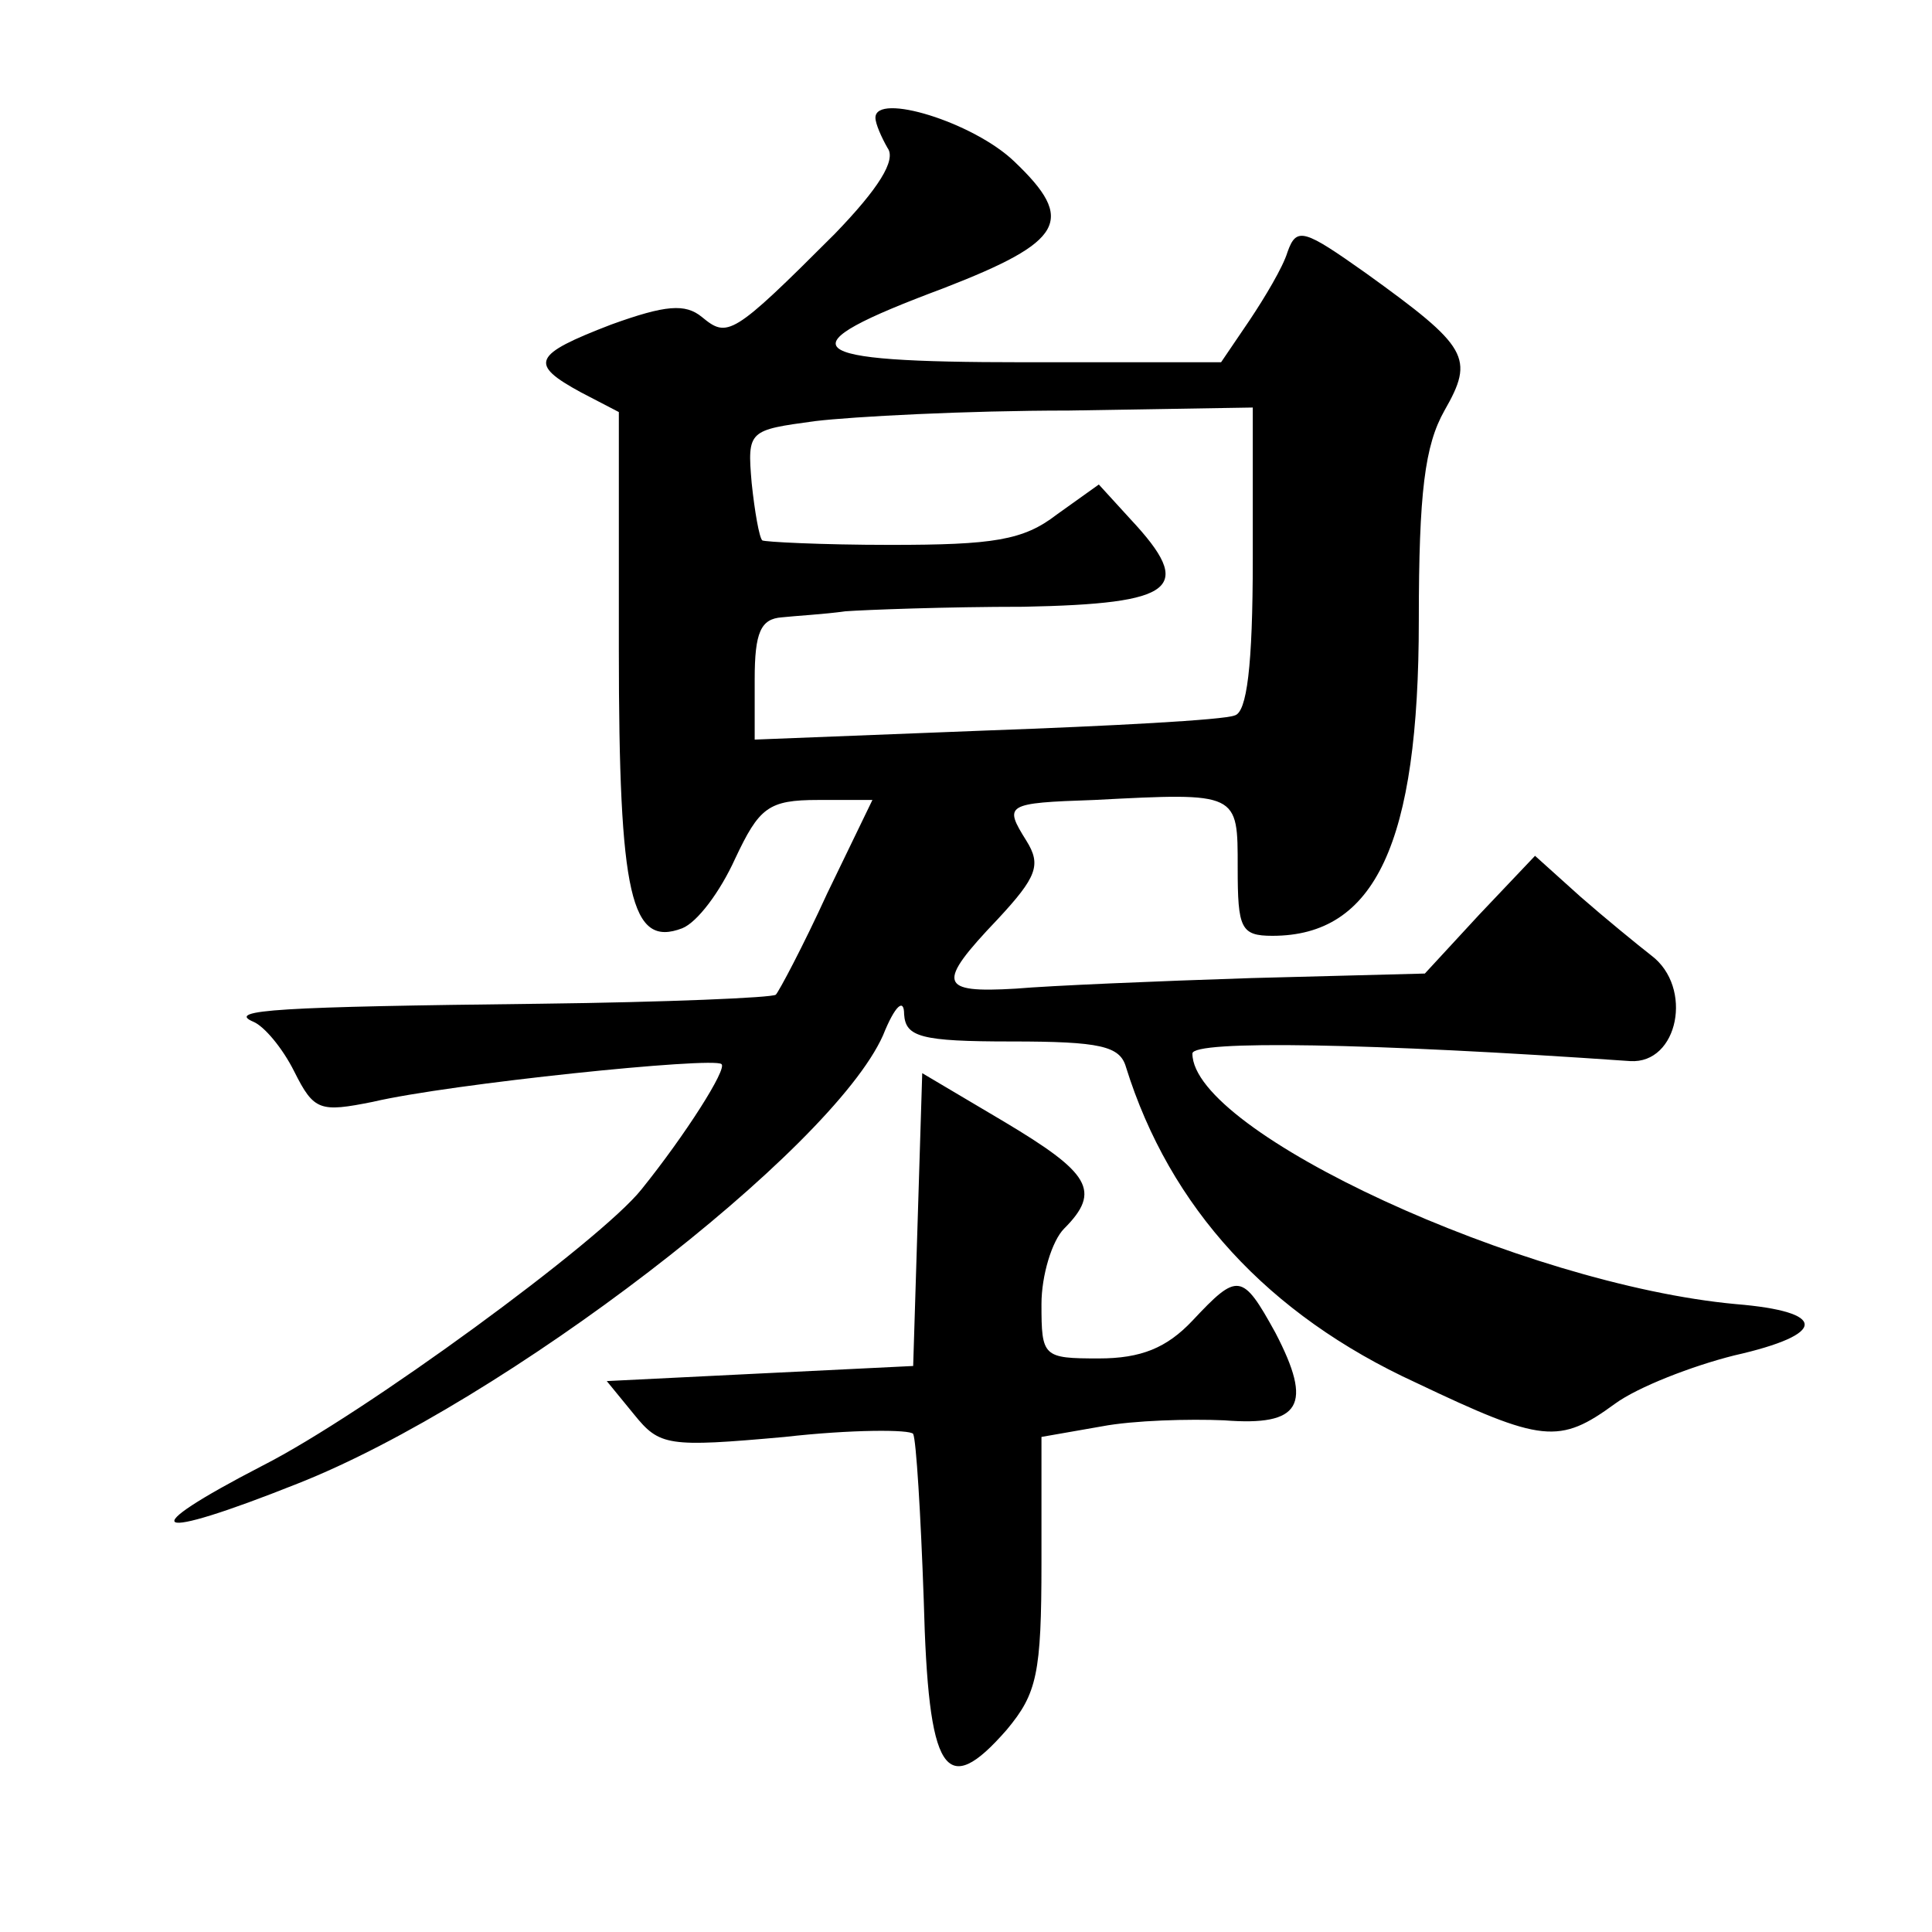
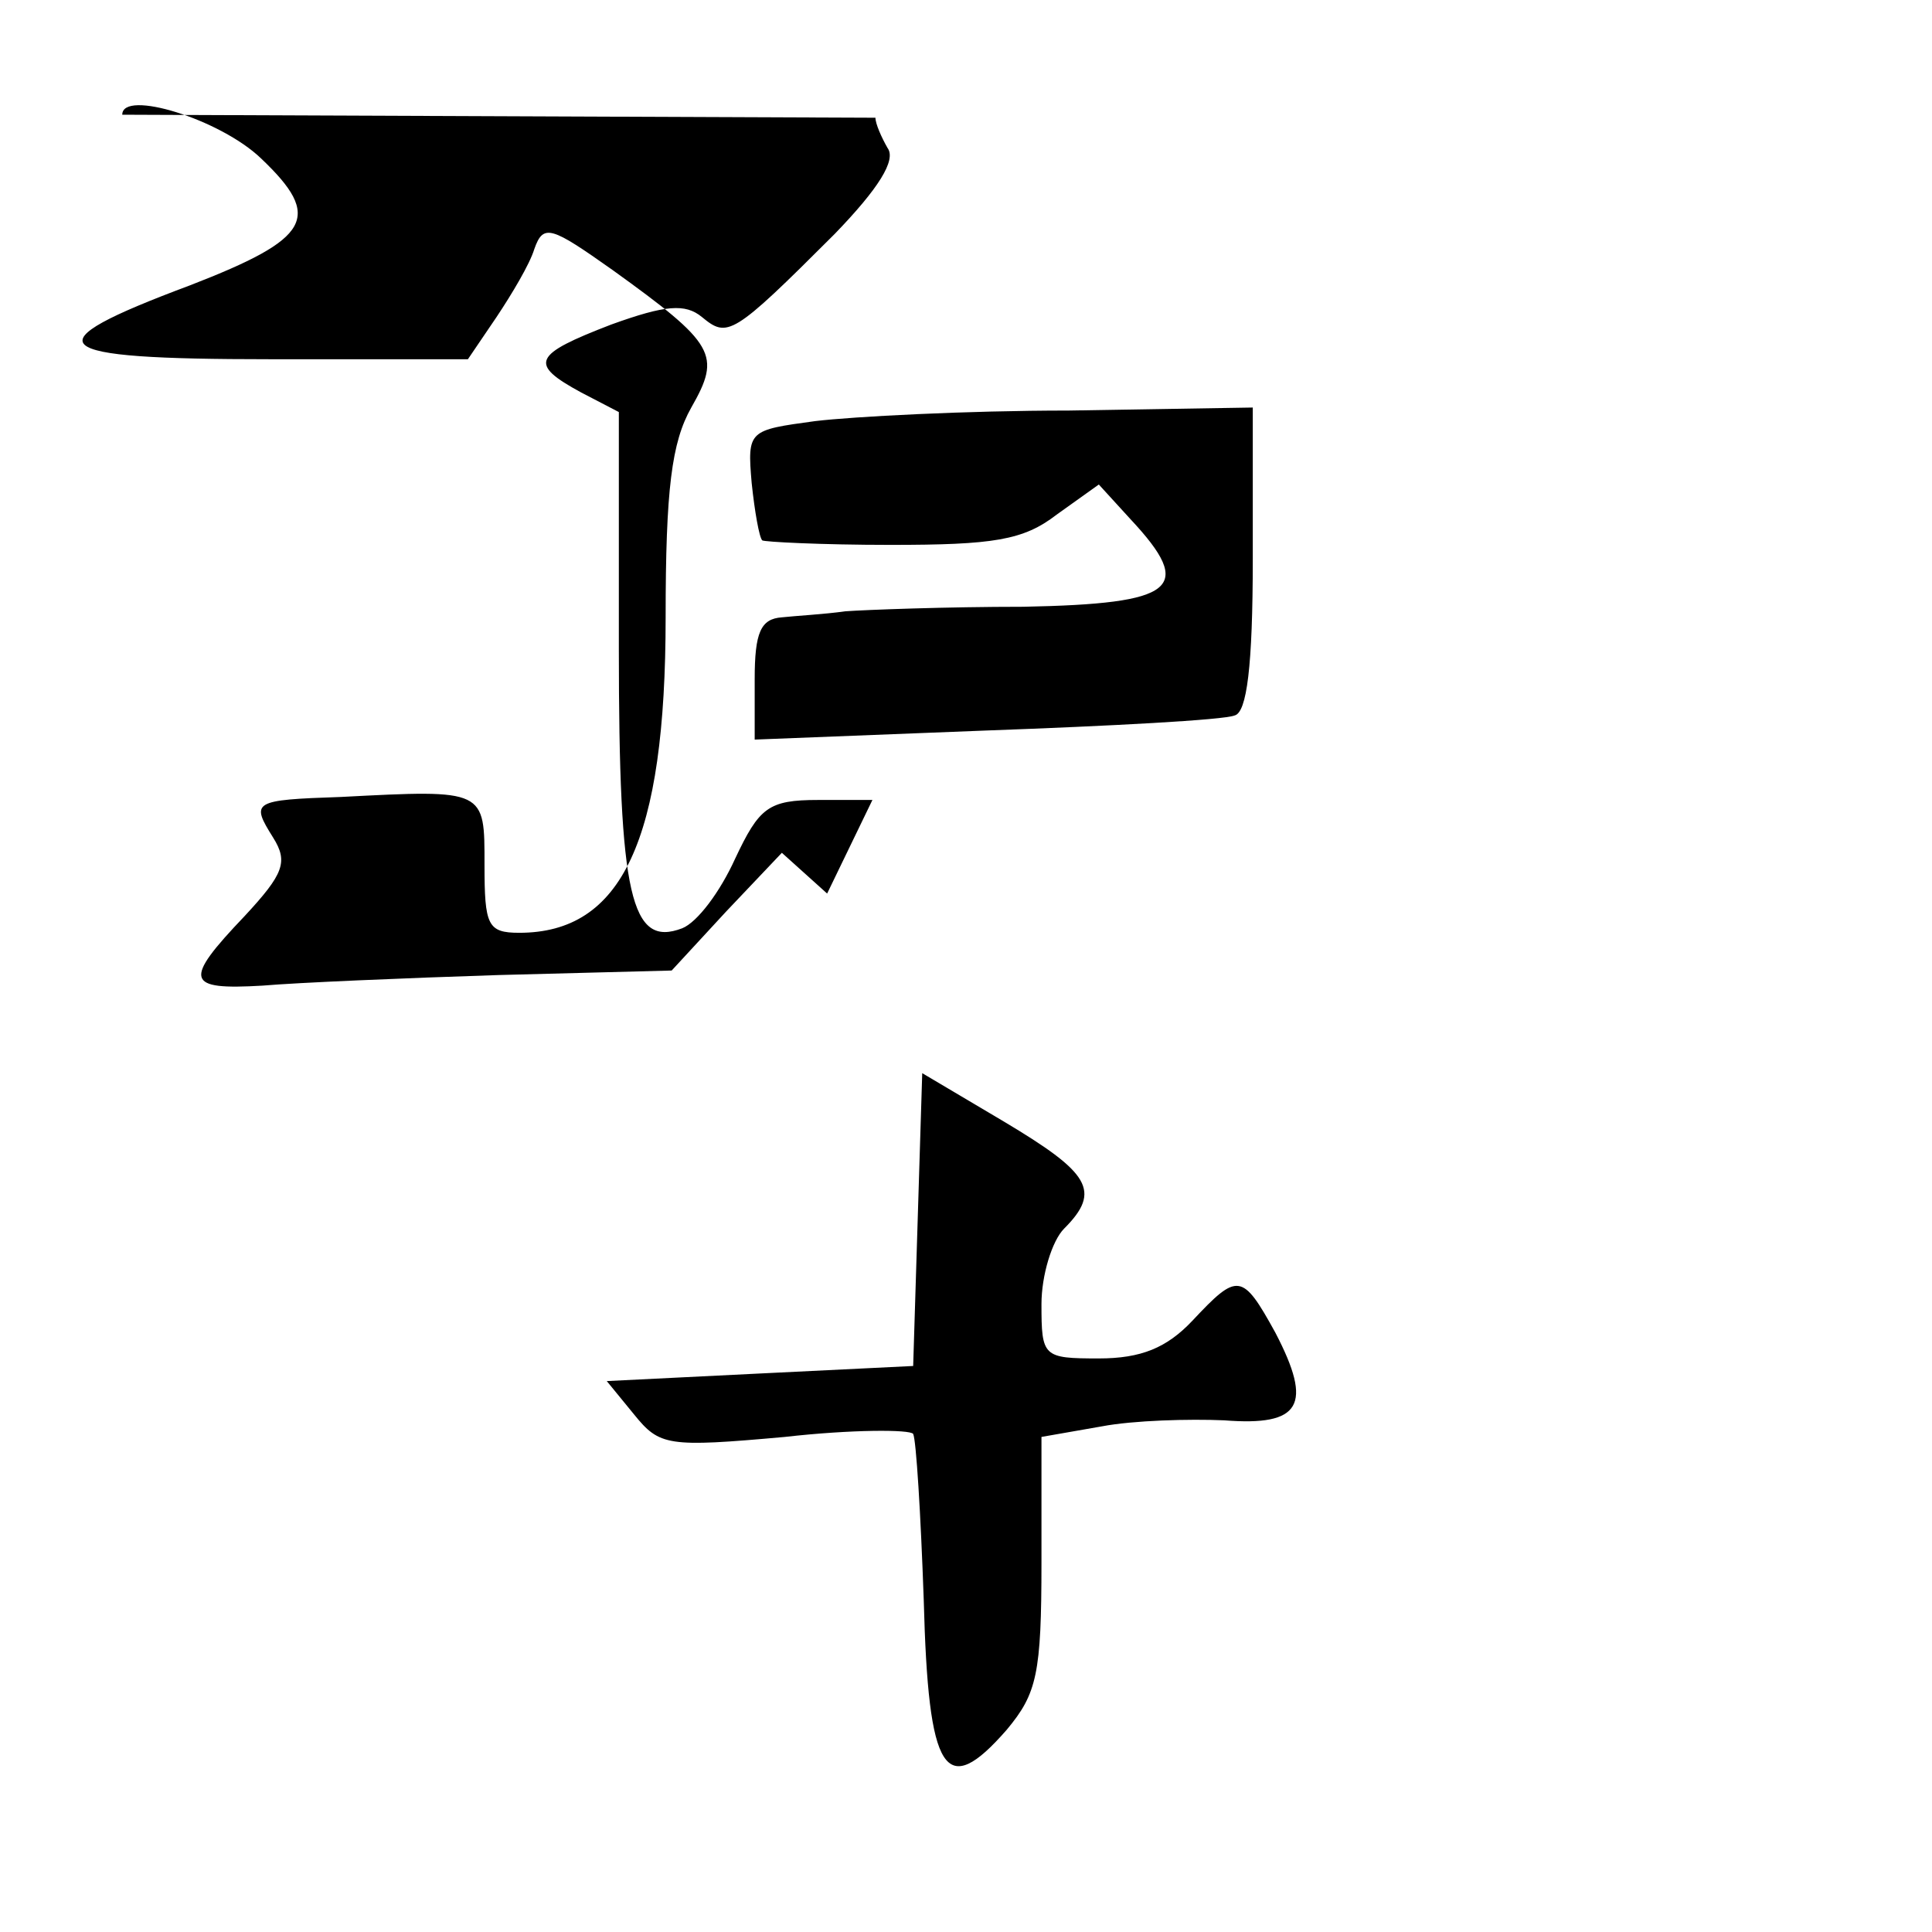
<svg xmlns="http://www.w3.org/2000/svg" version="1.0" width="128pt" height="128pt" viewBox="0 0 128 128" preserveAspectRatio="xMidYMid meet">
  <g transform="translate(0,128) scale(0.1,-0.1)" fill="#0" stroke="none">
-     <path d="M580 1202 c0 -4 4 -13 8 -20 6 -8 -6 -27 -35 -57 -68 -68 -71 -69 -88 -55 -11 9 -24 8 -60 -5 -52 -20 -55 -26 -20 -45 l25 -13 0 -157 c0 -164 8 -198 42 -185 10 4 25 24 35 46 16 34 22 39 55 39 l36 0 -30 -62 c-16 -35 -32 -65 -34 -67 -2 -2 -73 -5 -156 -6 -173 -2 -209 -4 -190 -12 7 -3 19 -17 27 -33 13 -26 17 -27 52 -20 51 12 226 30 231 25 4 -3 -24 -47 -53 -83 -27 -34 -184 -149 -251 -183 -87 -45 -75 -51 23 -12 137 54 354 221 388 297 8 20 14 25 14 14 1 -15 11 -18 71 -18 59 0 72 -3 76 -17 29 -93 94 -164 192 -209 84 -40 95 -41 132 -14 15 11 51 25 79 32 62 14 62 29 1 34 -141 13 -360 114 -360 166 0 9 118 7 290 -5 32 -2 42 49 14 70 -9 7 -31 25 -47 39 l-30 27 -37 -39 -36 -39 -115 -3 c-62 -2 -133 -5 -156 -7 -51 -3 -53 3 -12 46 26 28 29 36 19 52 -15 24 -14 25 45 27 96 5 95 5 95 -45 0 -40 2 -45 23 -45 68 0 97 61 97 209 0 85 4 116 17 139 20 35 16 42 -52 91 -41 29 -46 31 -52 14 -3 -10 -15 -30 -25 -45 l-19 -28 -131 0 c-150 0 -160 9 -53 49 80 31 88 45 47 84 -27 26 -92 46 -92 29z m250 -292 c0 -72 -4 -102 -12 -104 -7 -3 -82 -7 -165 -10 l-153 -6 0 40 c0 31 4 40 18 41 9 1 28 2 42 4 14 1 67 3 118 3 101 2 114 12 71 58 l-21 23 -28 -20 c-22 -17 -42 -20 -110 -20 -46 0 -84 2 -85 3 -2 2 -5 19 -7 38 -3 35 -2 35 42 41 25 3 100 7 168 7 l122 2 0 -100z M608 472 l-3 -97 -102 -5 -101 -5 18 -22 c17 -21 22 -22 100 -15 44 5 83 5 85 2 2 -4 5 -53 7 -110 3 -115 14 -133 55 -86 20 24 23 37 23 111 l0 83 40 7 c21 4 58 5 81 4 51 -4 59 10 34 58 -22 40 -25 40 -55 8 -17 -18 -34 -25 -62 -25 -37 0 -38 1 -38 36 0 19 7 42 15 50 25 25 17 37 -40 71 l-54 32 -3 -97z" />
+     <path d="M580 1202 c0 -4 4 -13 8 -20 6 -8 -6 -27 -35 -57 -68 -68 -71 -69 -88 -55 -11 9 -24 8 -60 -5 -52 -20 -55 -26 -20 -45 l25 -13 0 -157 c0 -164 8 -198 42 -185 10 4 25 24 35 46 16 34 22 39 55 39 l36 0 -30 -62 l-30 27 -37 -39 -36 -39 -115 -3 c-62 -2 -133 -5 -156 -7 -51 -3 -53 3 -12 46 26 28 29 36 19 52 -15 24 -14 25 45 27 96 5 95 5 95 -45 0 -40 2 -45 23 -45 68 0 97 61 97 209 0 85 4 116 17 139 20 35 16 42 -52 91 -41 29 -46 31 -52 14 -3 -10 -15 -30 -25 -45 l-19 -28 -131 0 c-150 0 -160 9 -53 49 80 31 88 45 47 84 -27 26 -92 46 -92 29z m250 -292 c0 -72 -4 -102 -12 -104 -7 -3 -82 -7 -165 -10 l-153 -6 0 40 c0 31 4 40 18 41 9 1 28 2 42 4 14 1 67 3 118 3 101 2 114 12 71 58 l-21 23 -28 -20 c-22 -17 -42 -20 -110 -20 -46 0 -84 2 -85 3 -2 2 -5 19 -7 38 -3 35 -2 35 42 41 25 3 100 7 168 7 l122 2 0 -100z M608 472 l-3 -97 -102 -5 -101 -5 18 -22 c17 -21 22 -22 100 -15 44 5 83 5 85 2 2 -4 5 -53 7 -110 3 -115 14 -133 55 -86 20 24 23 37 23 111 l0 83 40 7 c21 4 58 5 81 4 51 -4 59 10 34 58 -22 40 -25 40 -55 8 -17 -18 -34 -25 -62 -25 -37 0 -38 1 -38 36 0 19 7 42 15 50 25 25 17 37 -40 71 l-54 32 -3 -97z" />
  </g>
</svg>